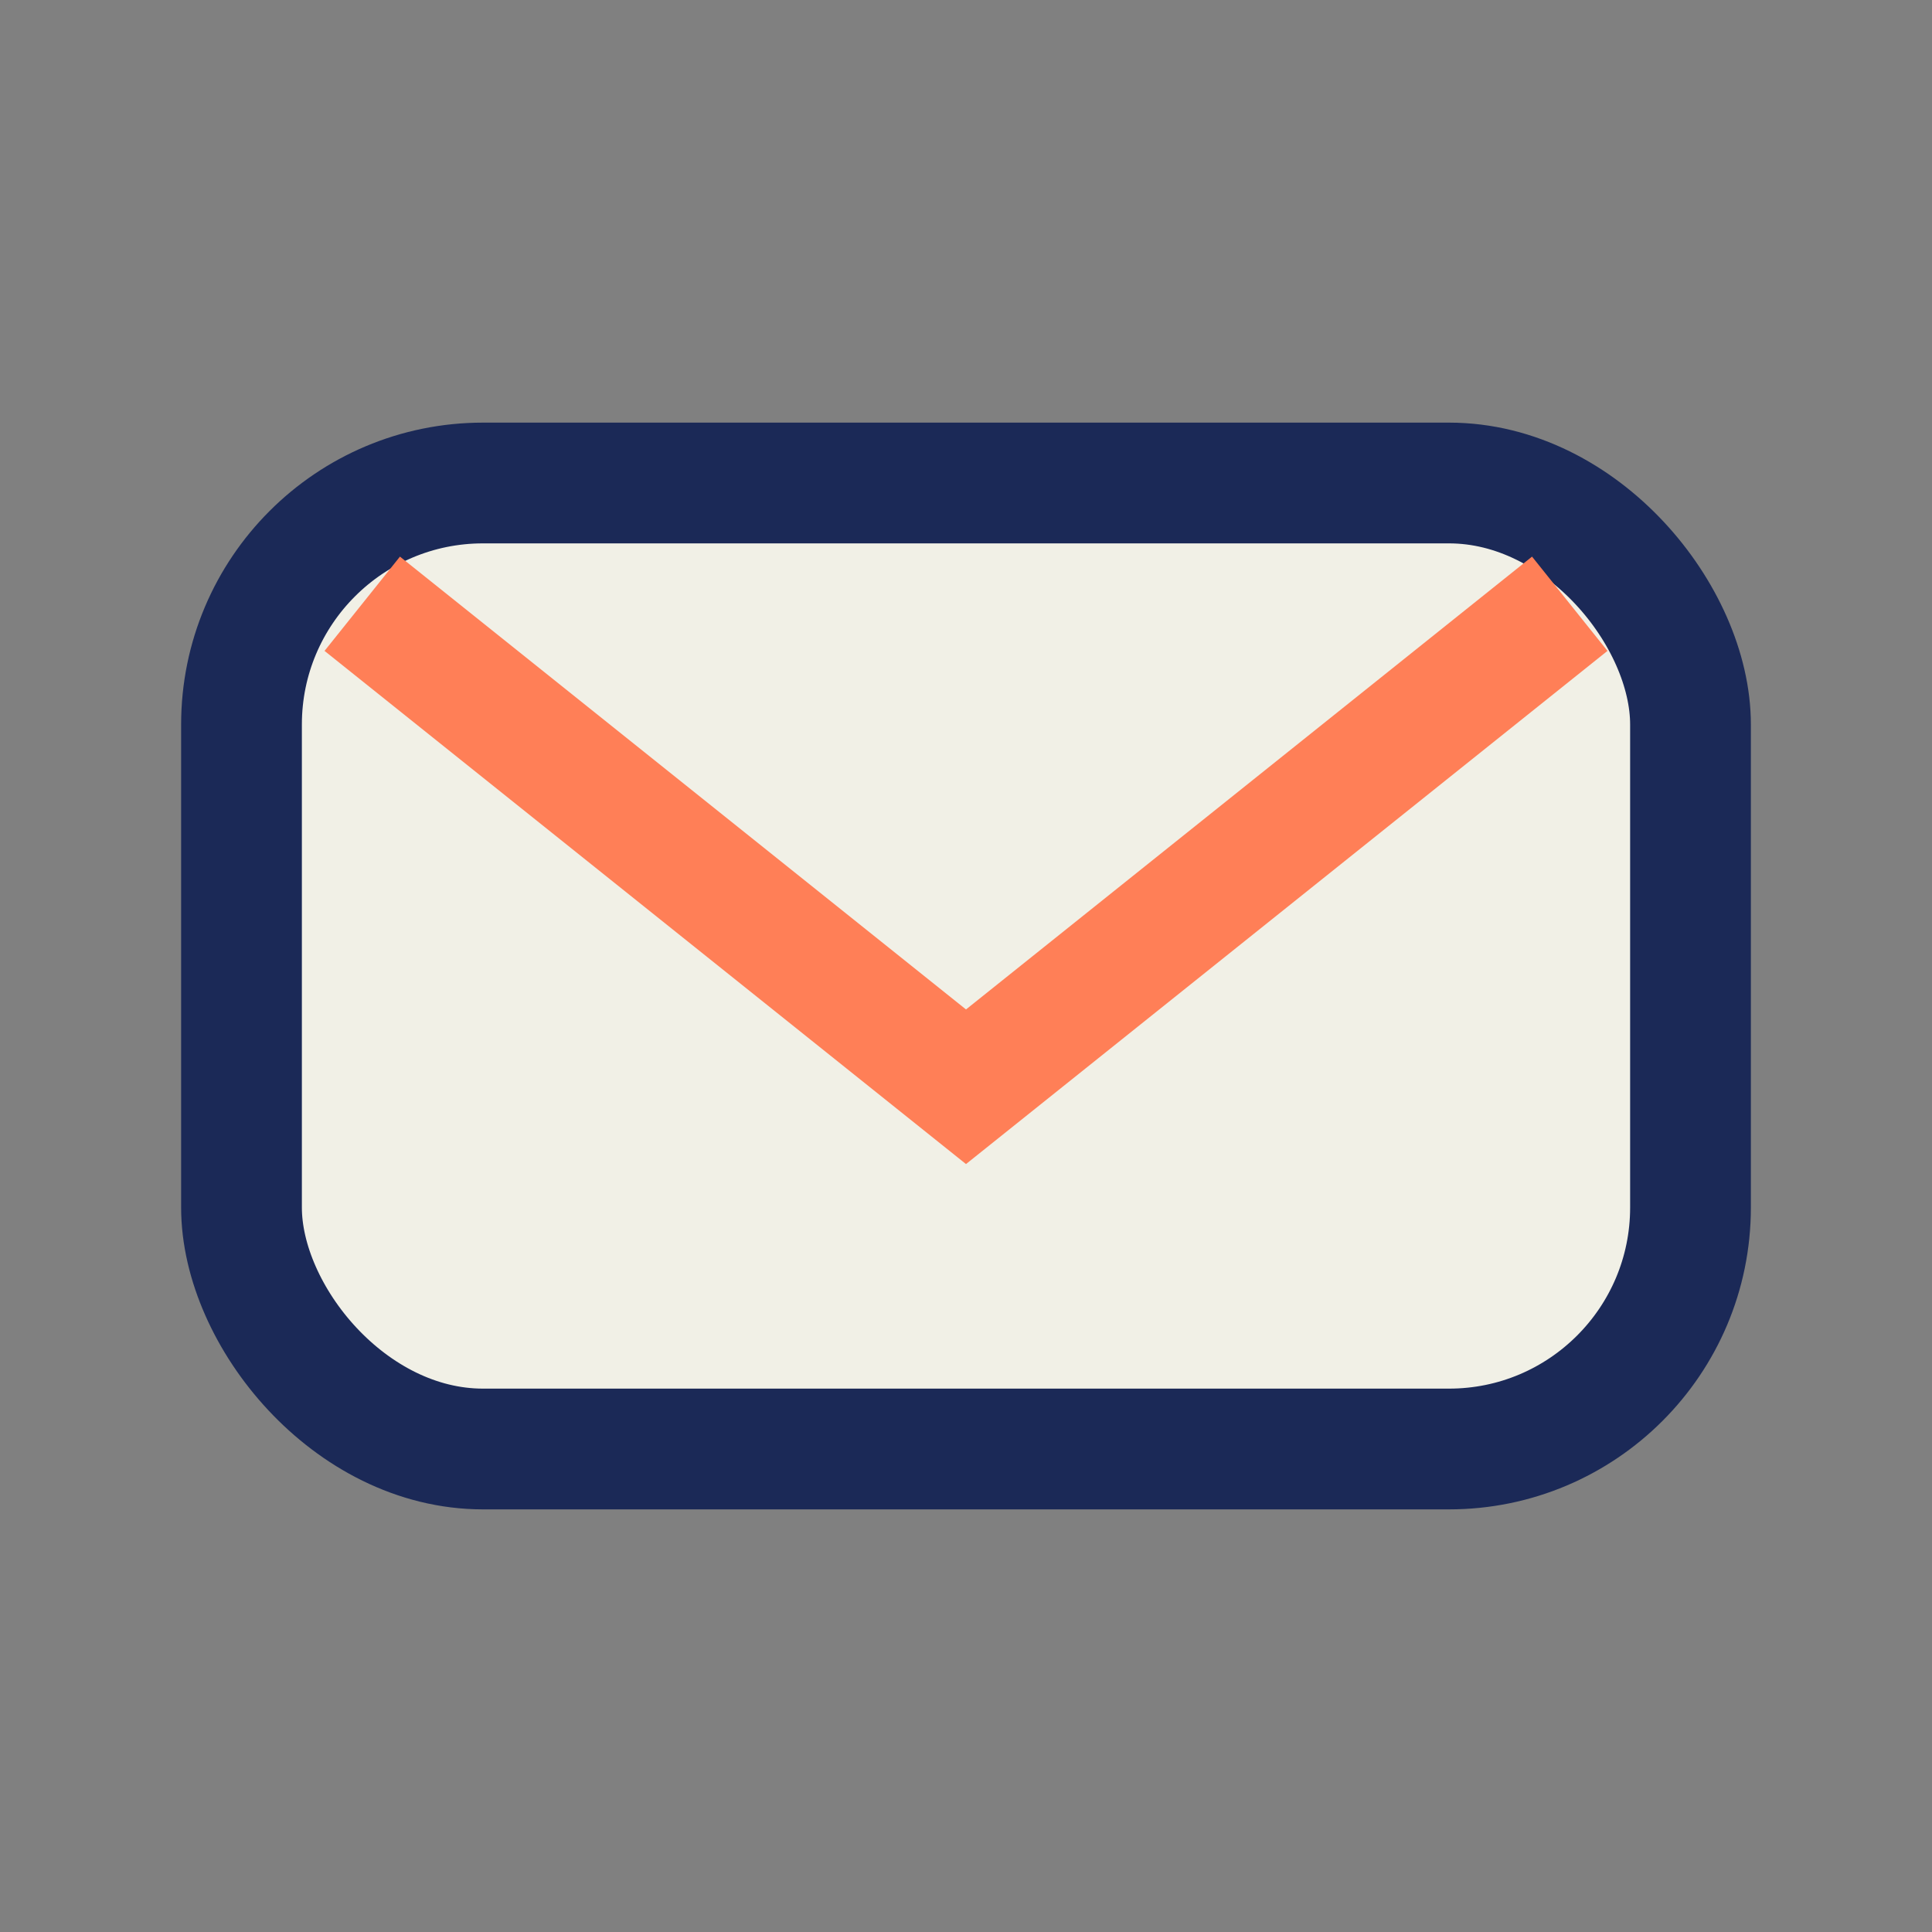
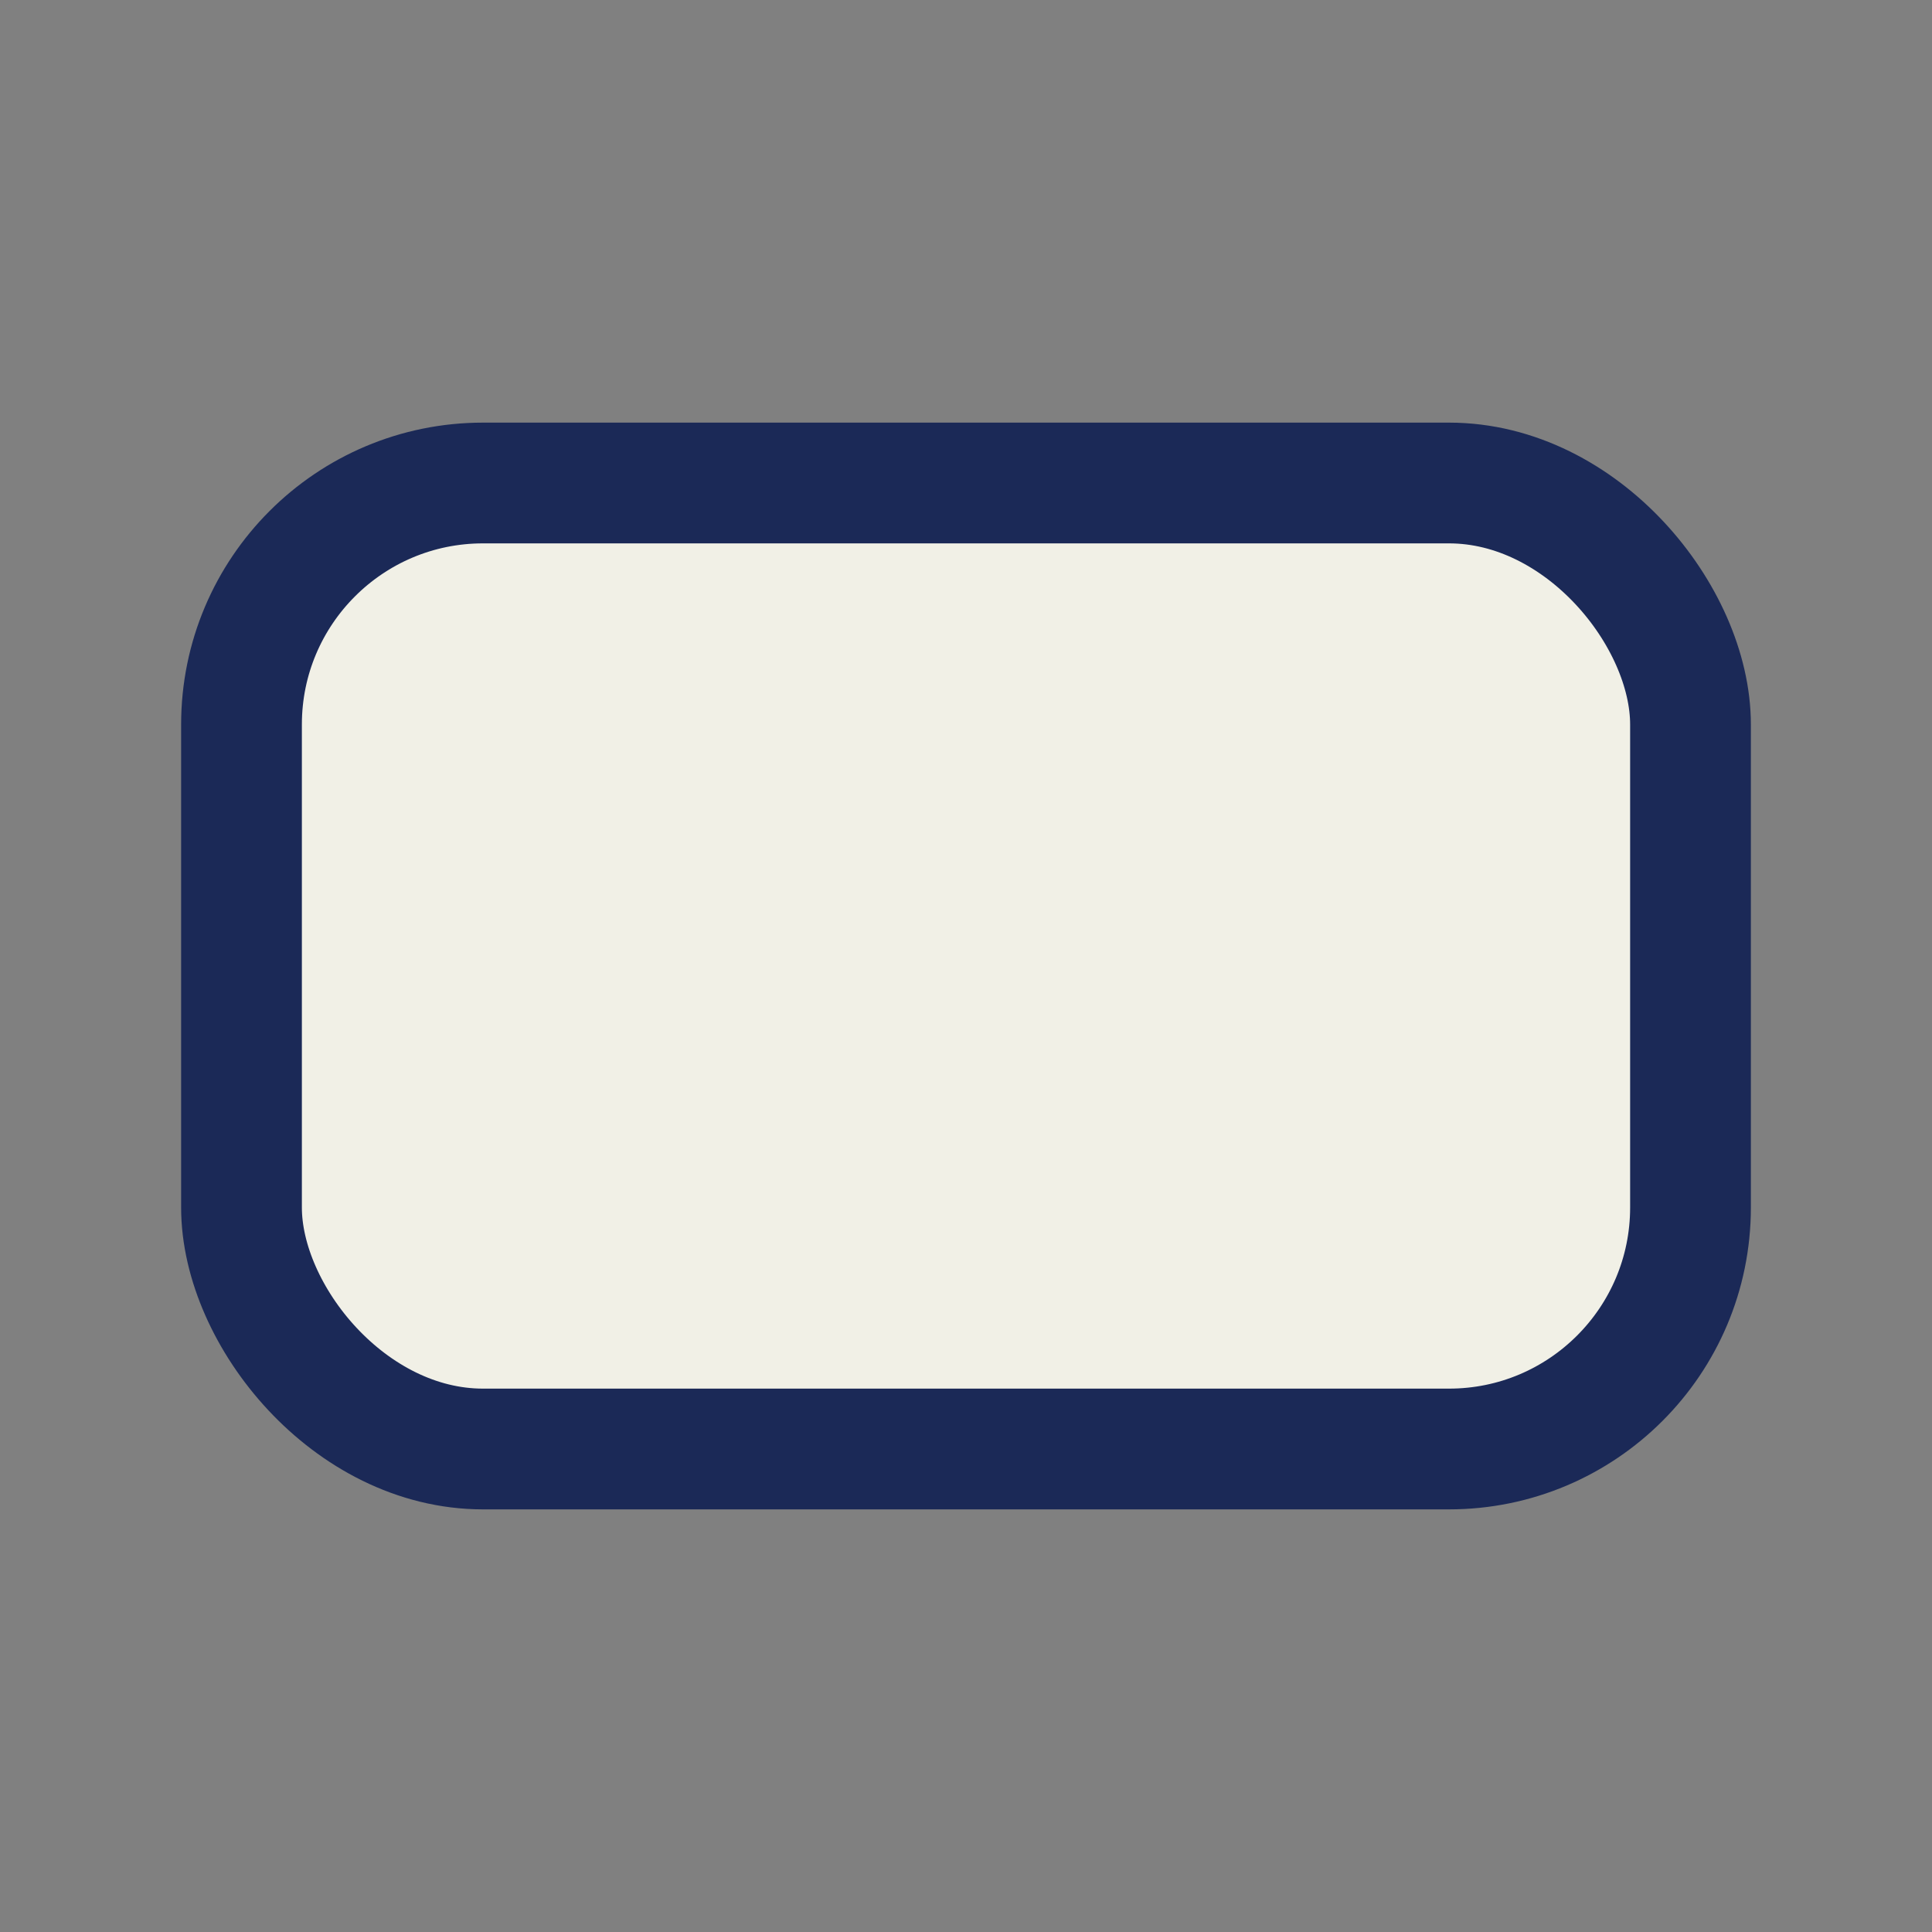
<svg xmlns="http://www.w3.org/2000/svg" width="32" height="32" viewBox="0 0 32 32">
  <rect x="0" y="0" width="32" height="32" fill="#808080" stroke="none" />
  <rect x="4" y="8" width="24" height="16" rx="4" fill="#F1F0E6" stroke="#1B2957" stroke-width="2" />
-   <path d="M6 10l10 8 10-8" fill="none" stroke="#FF7F57" stroke-width="2" />
</svg>